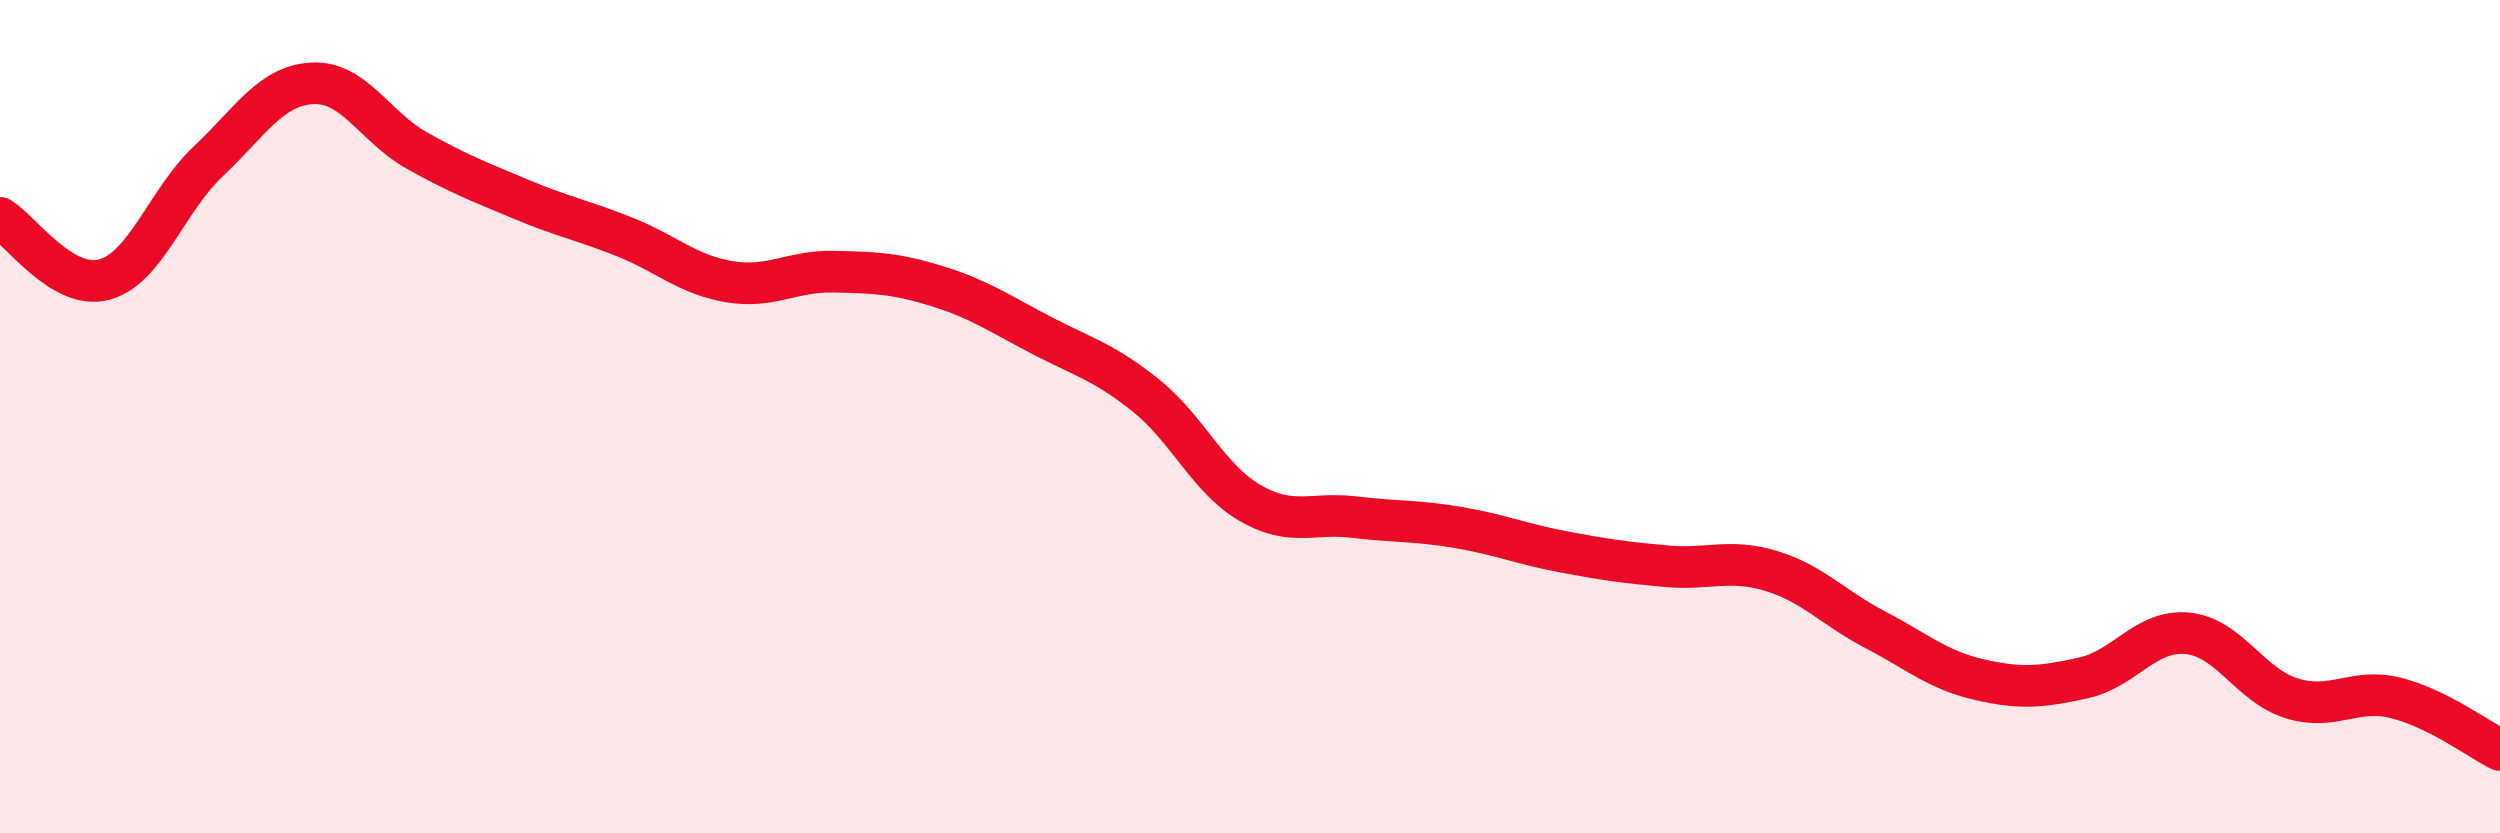
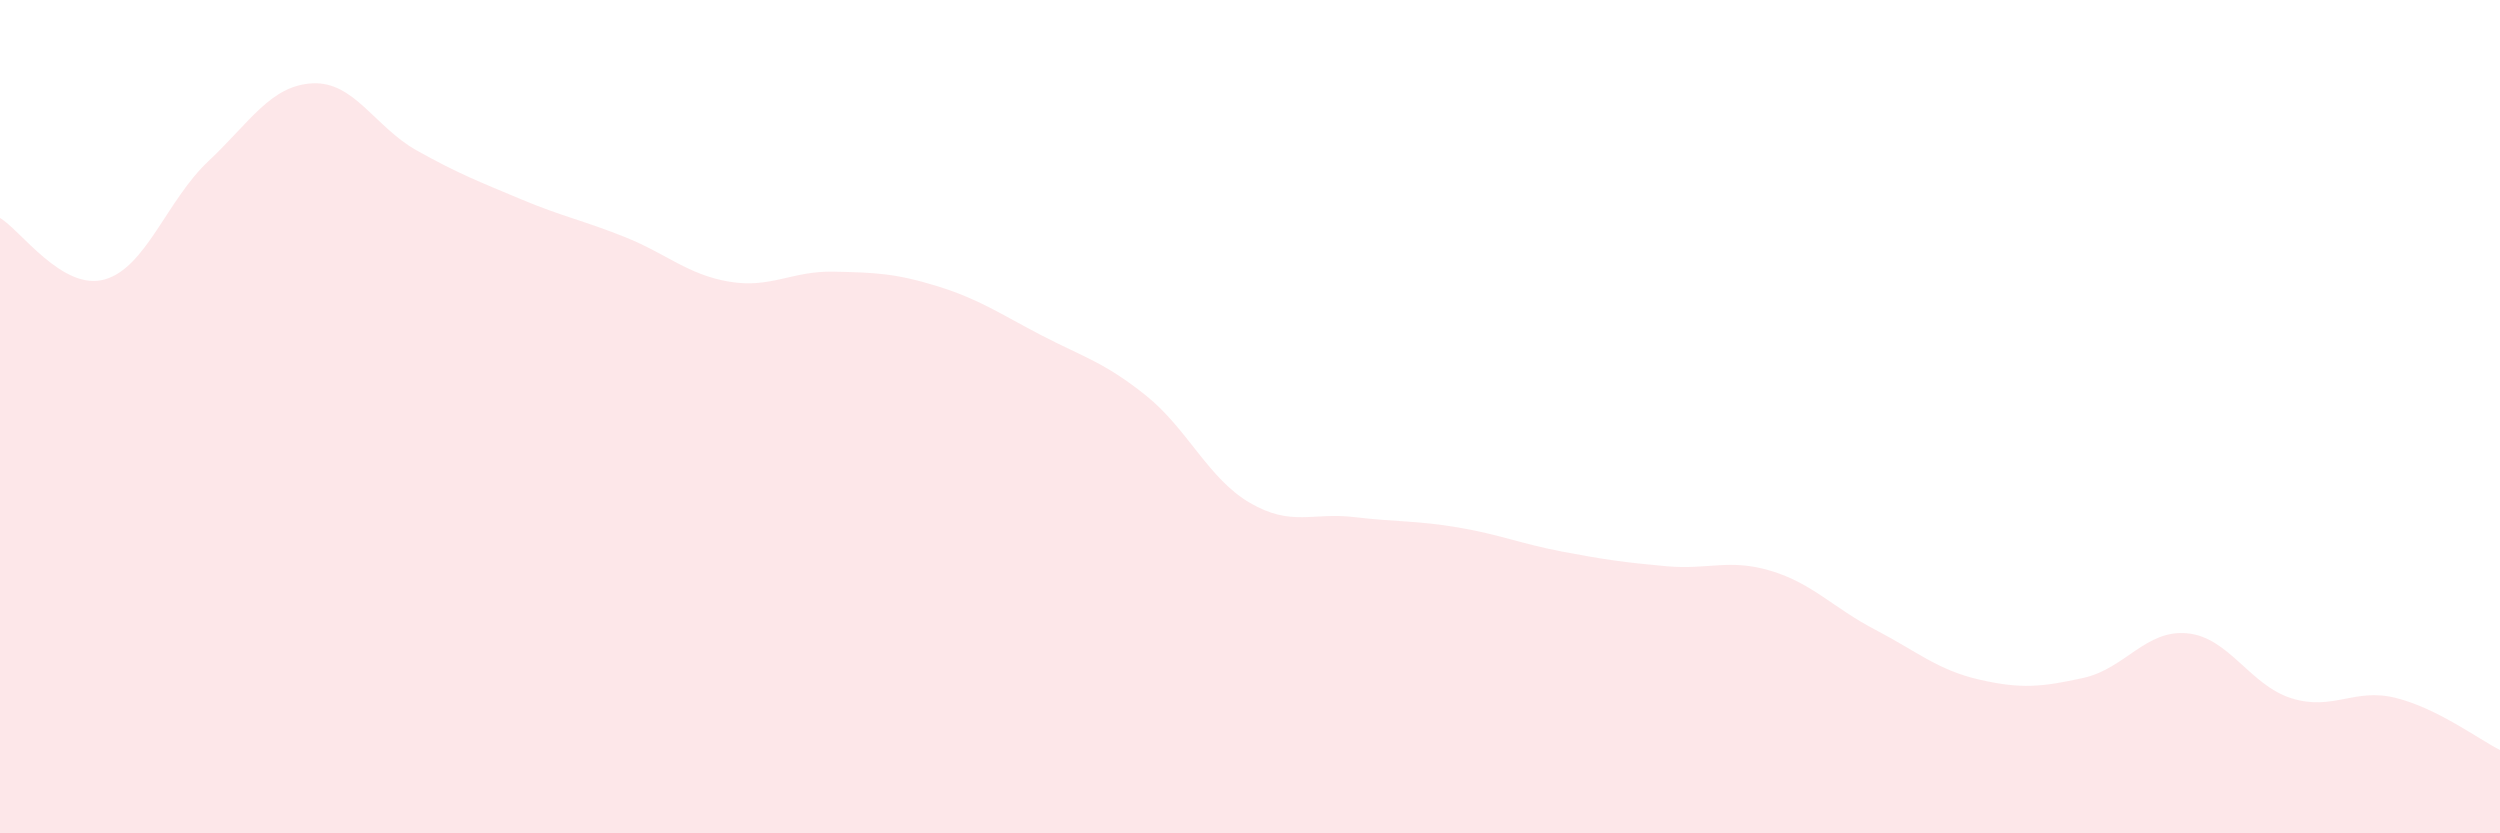
<svg xmlns="http://www.w3.org/2000/svg" width="60" height="20" viewBox="0 0 60 20">
  <path d="M 0,5.23 C 0.5,5.53 1.5,6.98 2.5,6.71 C 3.5,6.44 4,4.81 5,3.87 C 6,2.93 6.5,2.05 7.5,2 C 8.5,1.95 9,3.05 10,3.61 C 11,4.17 11.5,4.36 12.5,4.78 C 13.5,5.2 14,5.29 15,5.69 C 16,6.09 16.5,6.59 17.5,6.76 C 18.5,6.93 19,6.5 20,6.52 C 21,6.54 21.5,6.56 22.5,6.87 C 23.5,7.18 24,7.53 25,8.05 C 26,8.57 26.5,8.69 27.5,9.49 C 28.5,10.29 29,11.49 30,12.07 C 31,12.65 31.5,12.29 32.5,12.41 C 33.5,12.53 34,12.49 35,12.66 C 36,12.83 36.5,13.05 37.5,13.24 C 38.5,13.43 39,13.5 40,13.59 C 41,13.68 41.5,13.4 42.5,13.7 C 43.5,14 44,14.59 45,15.11 C 46,15.63 46.5,16.08 47.5,16.31 C 48.5,16.54 49,16.49 50,16.27 C 51,16.05 51.5,15.1 52.5,15.2 C 53.5,15.3 54,16.45 55,16.76 C 56,17.07 56.5,16.5 57.5,16.75 C 58.5,17 59.5,17.75 60,18L60 20L0 20Z" fill="#EB0A25" opacity="0.1" stroke-linecap="round" stroke-linejoin="round" />
-   <path d="M 0,5.23 C 0.5,5.53 1.5,6.98 2.5,6.71 C 3.5,6.44 4,4.81 5,3.87 C 6,2.93 6.5,2.05 7.5,2 C 8.5,1.95 9,3.05 10,3.61 C 11,4.17 11.5,4.36 12.5,4.78 C 13.5,5.2 14,5.29 15,5.69 C 16,6.09 16.5,6.59 17.5,6.76 C 18.5,6.93 19,6.5 20,6.52 C 21,6.54 21.5,6.56 22.5,6.87 C 23.5,7.18 24,7.53 25,8.05 C 26,8.57 26.5,8.69 27.5,9.49 C 28.5,10.29 29,11.49 30,12.07 C 31,12.65 31.5,12.29 32.5,12.41 C 33.5,12.53 34,12.49 35,12.66 C 36,12.83 36.5,13.05 37.5,13.24 C 38.5,13.43 39,13.5 40,13.59 C 41,13.68 41.5,13.4 42.5,13.7 C 43.5,14 44,14.59 45,15.11 C 46,15.63 46.5,16.08 47.5,16.31 C 48.5,16.54 49,16.49 50,16.27 C 51,16.05 51.5,15.1 52.5,15.2 C 53.5,15.3 54,16.45 55,16.76 C 56,17.07 56.5,16.5 57.5,16.75 C 58.5,17 59.5,17.75 60,18" stroke="#EB0A25" stroke-width="1" fill="none" stroke-linecap="round" stroke-linejoin="round" />
</svg>